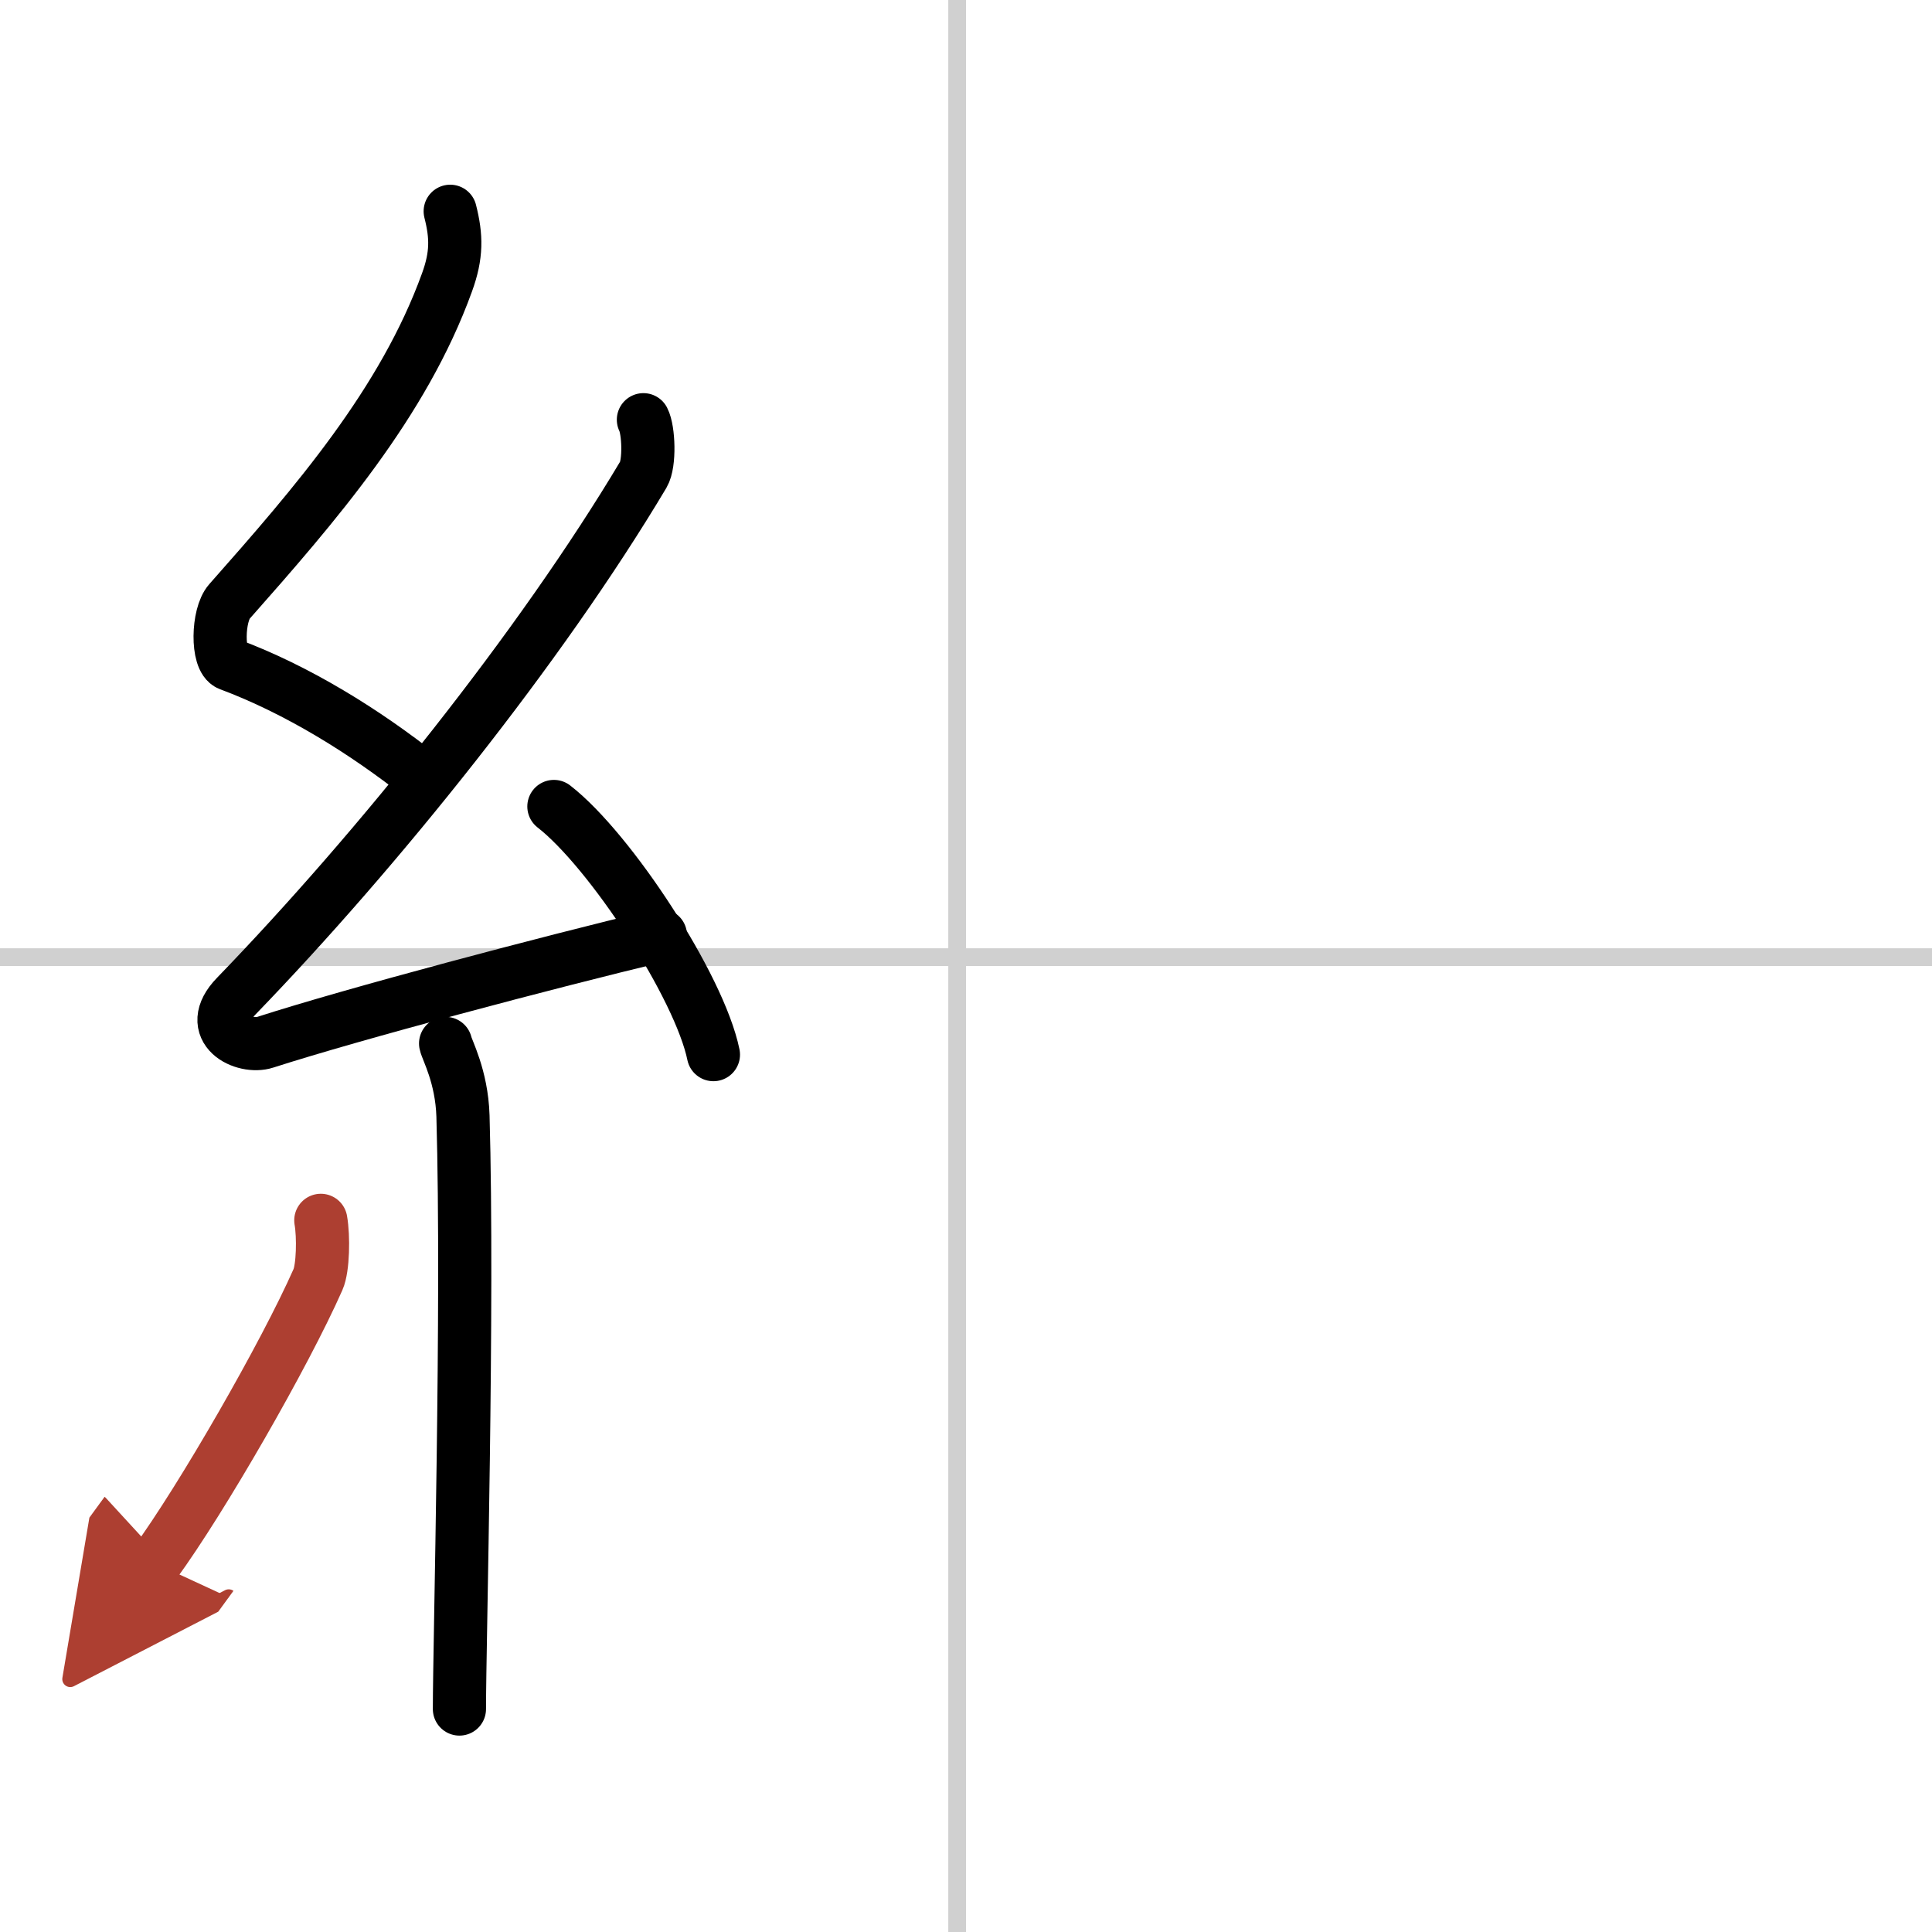
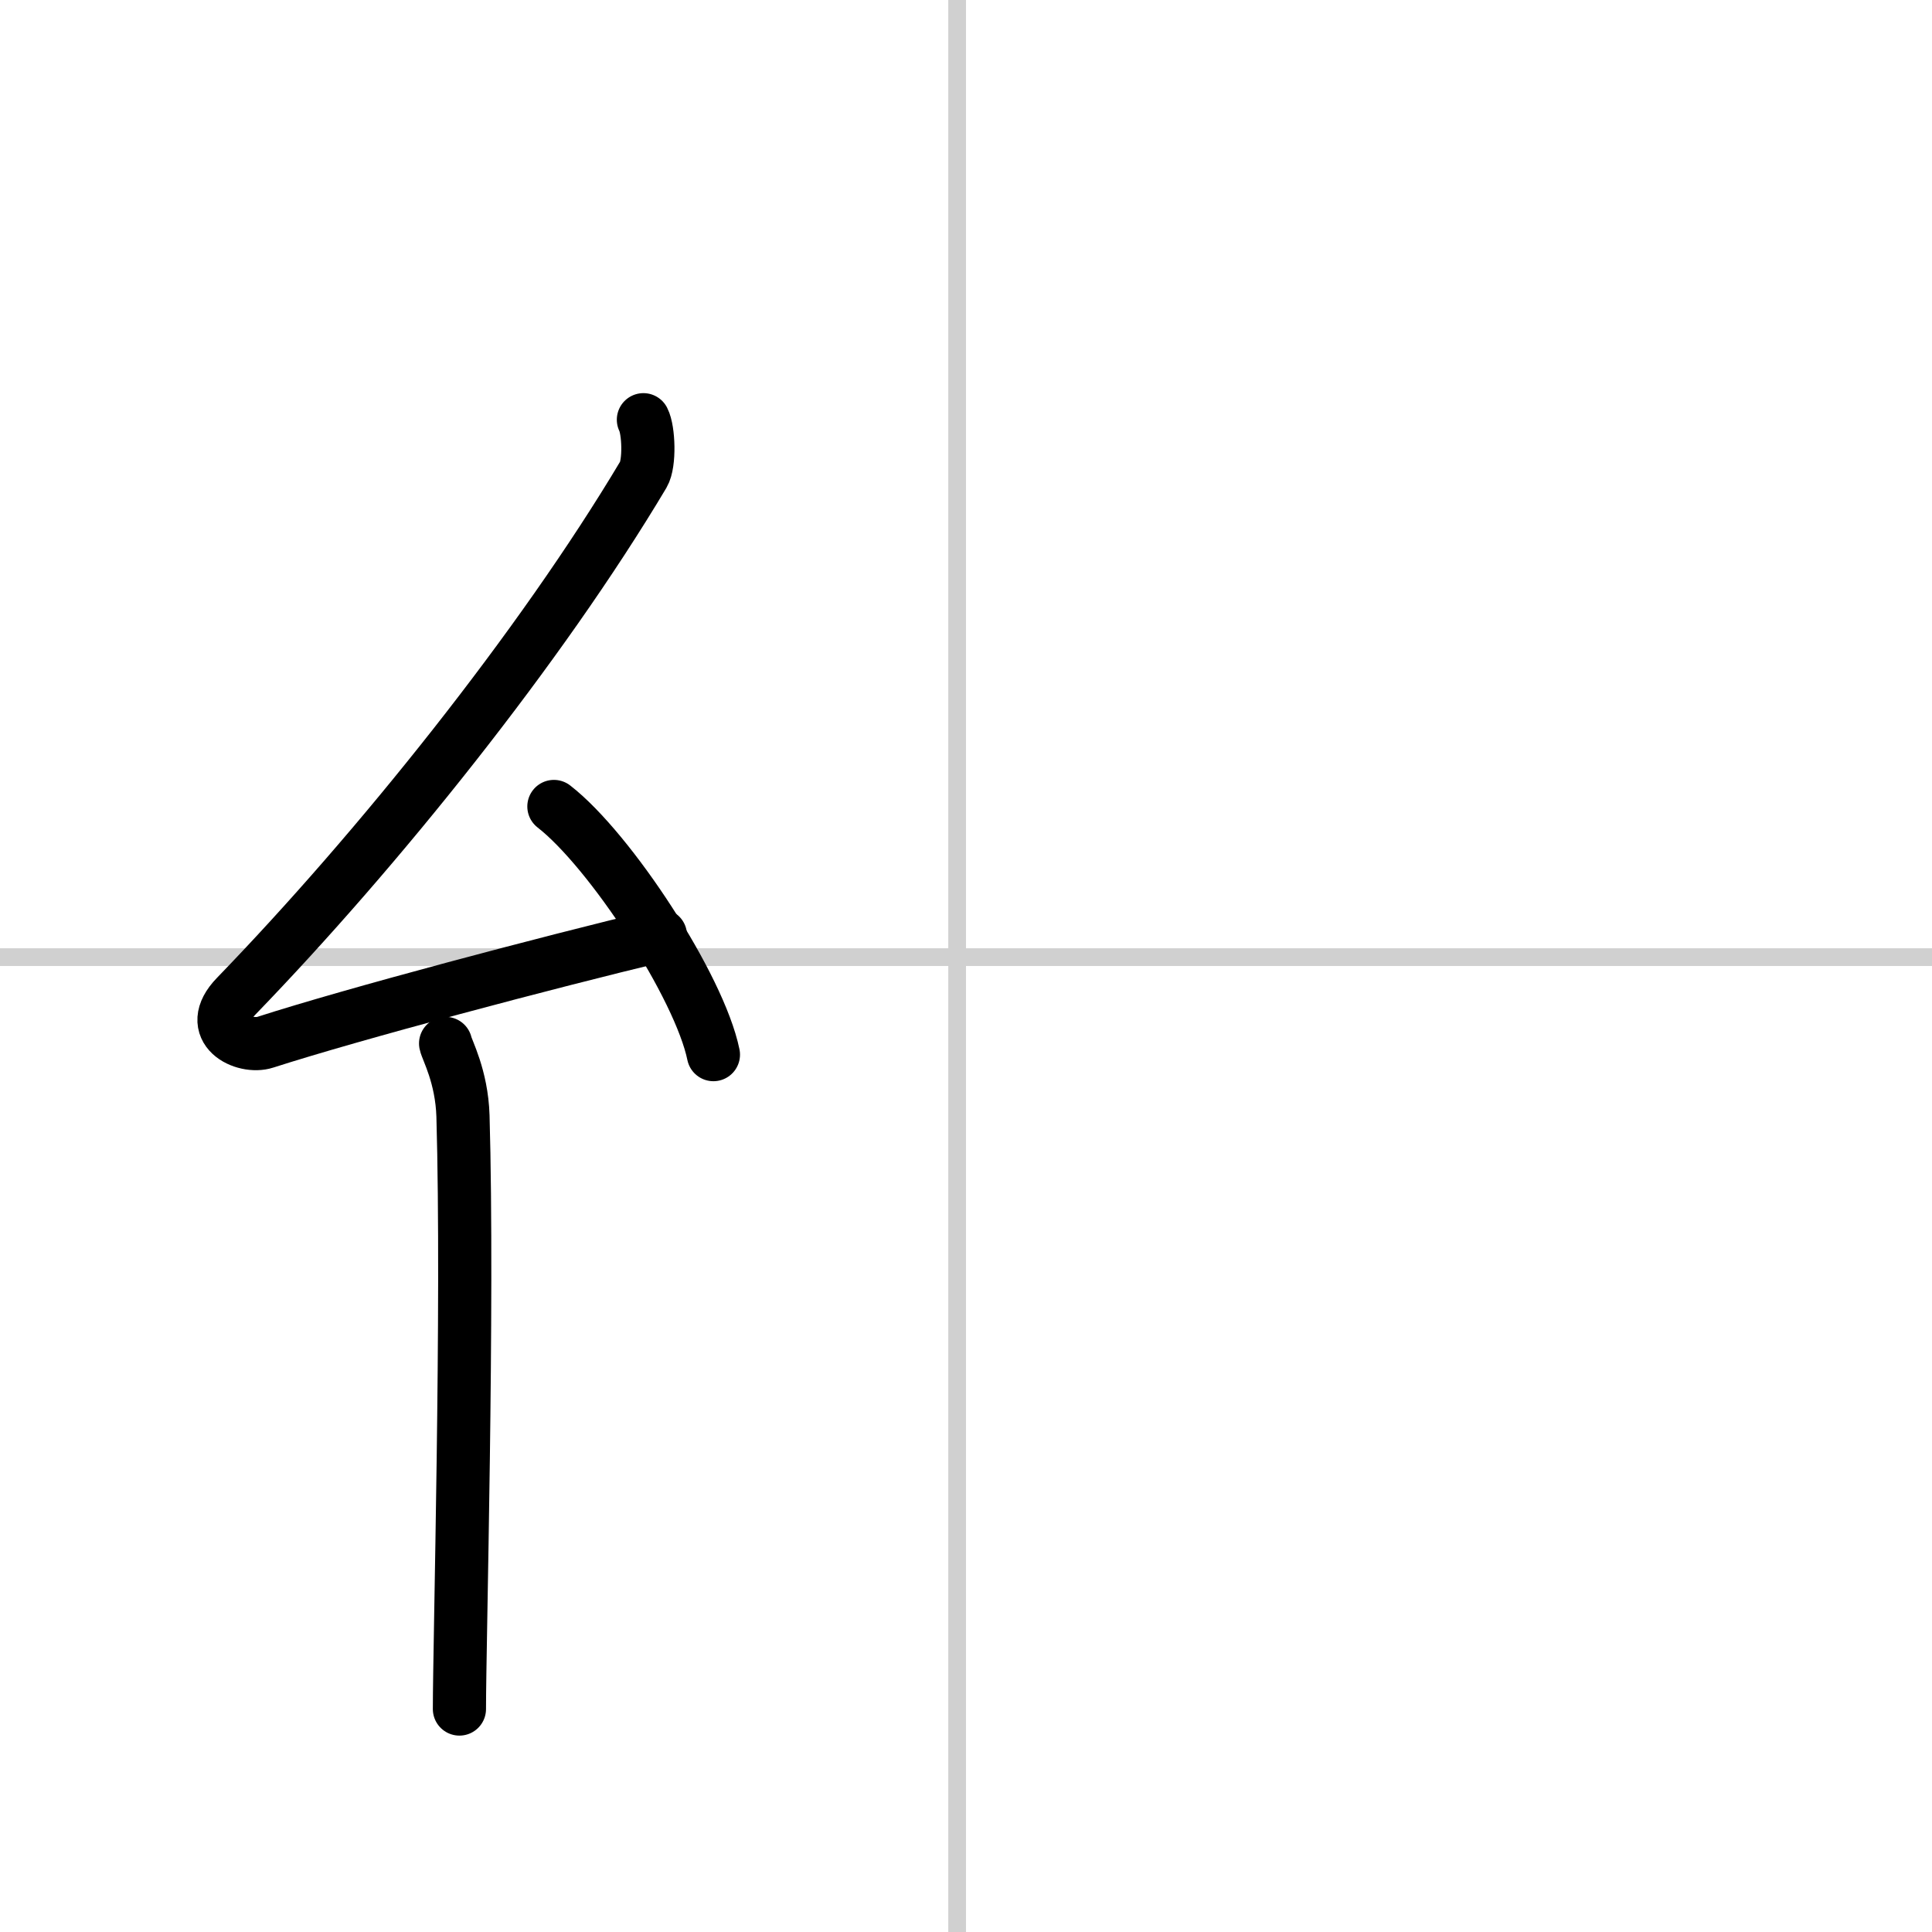
<svg xmlns="http://www.w3.org/2000/svg" width="400" height="400" viewBox="0 0 109 109">
  <defs>
    <marker id="a" markerWidth="4" orient="auto" refX="1" refY="5" viewBox="0 0 10 10">
      <polyline points="0 0 10 5 0 10 1 5" fill="#ad3f31" stroke="#ad3f31" />
    </marker>
  </defs>
  <g fill="none" stroke="#000" stroke-linecap="round" stroke-linejoin="round" stroke-width="3">
    <rect width="100%" height="100%" fill="#fff" stroke="#fff" />
    <line x1="54" x2="54" y2="109" stroke="#d0d0d0" stroke-width="1" />
    <line x2="109" y1="54" y2="54" stroke="#d0d0d0" stroke-width="1" />
-     <path d="m25.4 11.92c0.36 1.42 0.38 2.47-0.18 4.01-2.46 6.81-7.46 12.56-12.28 18.01-0.67 0.75-0.72 3.27 0 3.54 3.81 1.42 7.64 3.78 10.91 6.38" />
    <path d="m36.3 23.68c0.3 0.58 0.37 2.46 0 3.09-5.8 9.73-14.99 21.18-22.98 29.44-1.83 1.89 0.46 2.98 1.65 2.59 5-1.61 15.87-4.49 22.29-6.03" />
    <path d="m31.25 45.5c3.18 2.47 8.21 10.16 9 14" />
    <path d="m25.14 58.87c0.07 0.36 0.91 1.85 0.98 4.09 0.31 10.79-0.2 29.79-0.2 33.46" />
-     <path d="m18.1 68.85c0.16 0.91 0.13 2.69-0.16 3.34-1.87 4.23-6.55 12.37-9.2 16" marker-end="url(#a)" stroke="#ad3f31" />
  </g>
</svg>